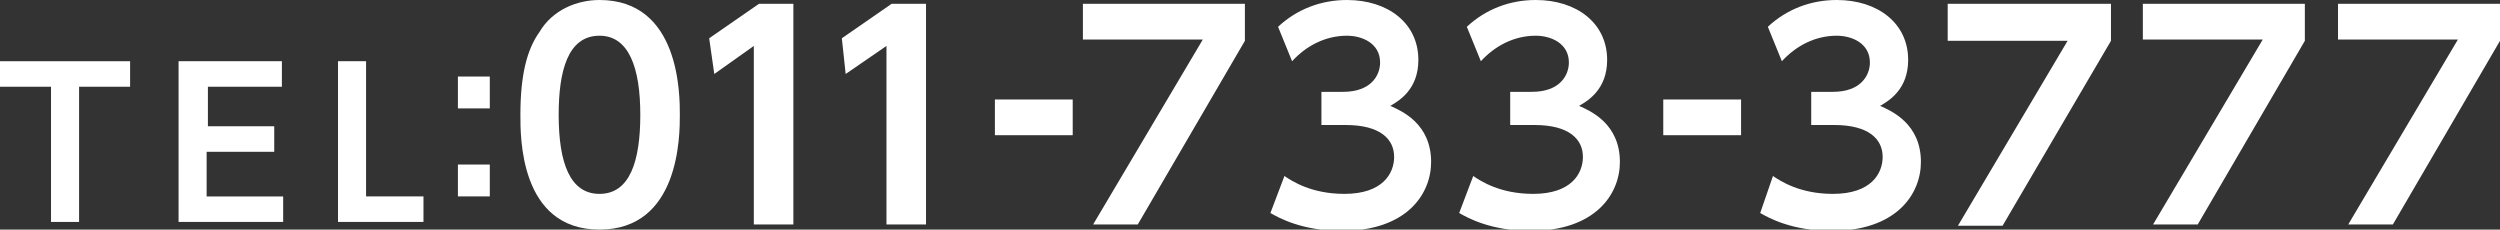
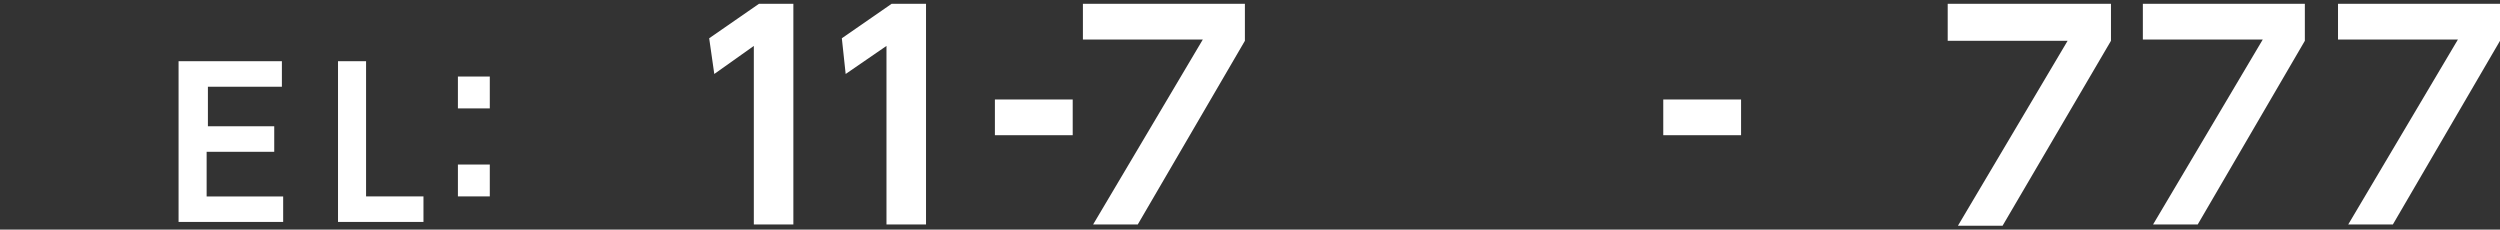
<svg xmlns="http://www.w3.org/2000/svg" version="1.1" id="レイヤー_1" x="0px" y="0px" width="196px" height="18px" viewBox="0 0 196 18" style="enable-background:new 0 0 196 18;" xml:space="preserve">
  <rect x="0" y="0" width="196" height="18" fill="#333333" stroke="none" />
  <style type="text/css">
	.st0{fill:#FFFFFF;}
</style>
  <g>
-     <path class="st0" d="M6.2,17.4H4V6.8H0v-2h10.2v2h-4V17.4z" />
    <path class="st0" d="M21.5,9.9v2h-5.3v3.5h6v2H14V4.8h8.1v2h-5.8v3.1H21.5z" />
    <path class="st0" d="M28.7,4.8v10.6h4.5v2h-6.7V4.8H28.7z" />
    <path class="st0" d="M38.4,6v2.5h-2.5V6H38.4z M38.4,12.9v2.5h-2.5v-2.5H38.4z" />
-     <path class="st0" d="M40.8,9c0-3.1,0.5-5.1,1.5-6.5C43.3,0.8,45.2,0,47,0c6.3,0,6.3,7.4,6.3,9s0,9-6.3,9S40.8,10.6,40.8,9z M50.2,9   c0-3.7-0.9-6.2-3.2-6.2c-2.5,0-3.2,2.8-3.2,6.2c0,3.8,0.9,6.2,3.2,6.2C49.4,15.2,50.2,12.6,50.2,9z" />
    <path class="st0" d="M59.5,0.3h2.7v17.3h-3.1v-14L56,5.8L55.6,3L59.5,0.3z" />
    <path class="st0" d="M69.9,0.3h2.7v17.3h-3.1v-14l-3.2,2.2L66,3L69.9,0.3z" />
    <path class="st0" d="M84.1,7.8v2.8H78V7.8H84.1z" />
    <path class="st0" d="M97.6,0.3v2.9l-8.4,14.4h-3.5l8.6-14.5h-9.4V0.3H97.6z" />
-     <path class="st0" d="M100.7,13.8c0.6,0.4,2.1,1.4,4.7,1.4c3,0,3.9-1.6,3.9-2.9c0-1.4-1.1-2.5-3.8-2.5h-1.9V7.2h1.7   c2.2,0,2.9-1.3,2.9-2.3c0-1.5-1.4-2.1-2.6-2.1c-1.7,0-3.2,0.8-4.3,2l-1.1-2.7c1.5-1.4,3.4-2.1,5.4-2.1c3.2,0,5.6,1.8,5.6,4.7   c0,2.3-1.5,3.2-2.2,3.6c0.9,0.4,3.2,1.4,3.2,4.4c0,2.5-1.9,5.4-7,5.4c-3.1,0-4.9-1-5.6-1.4L100.7,13.8z" />
-     <path class="st0" d="M115.5,13.8c0.6,0.4,2.1,1.4,4.7,1.4c3,0,3.9-1.6,3.9-2.9c0-1.4-1.1-2.5-3.8-2.5h-1.9V7.2h1.7   c2.2,0,2.9-1.3,2.9-2.3c0-1.5-1.4-2.1-2.6-2.1c-1.7,0-3.2,0.8-4.3,2L115,2.1c1.5-1.4,3.4-2.1,5.4-2.1c3.2,0,5.6,1.8,5.6,4.7   c0,2.3-1.5,3.2-2.2,3.6c0.9,0.4,3.2,1.4,3.2,4.4c0,2.5-1.9,5.4-7,5.4c-3.1,0-4.9-1-5.6-1.4L115.5,13.8z" />
    <path class="st0" d="M136.5,7.8v2.8h-6.1V7.8H136.5z" />
-     <path class="st0" d="M139,13.8c0.6,0.4,2.1,1.4,4.7,1.4c3,0,3.9-1.6,3.9-2.9c0-1.4-1.1-2.5-3.8-2.5H142V7.2h1.7   c2.2,0,2.9-1.3,2.9-2.3c0-1.5-1.4-2.1-2.6-2.1c-1.7,0-3.2,0.8-4.3,2l-1.1-2.7C140.1,0.7,142,0,144,0c3.2,0,5.6,1.8,5.6,4.7   c0,2.3-1.5,3.2-2.2,3.6c0.9,0.4,3.2,1.4,3.2,4.4c0,2.5-1.9,5.4-7,5.4c-3.1,0-4.9-1-5.6-1.4L139,13.8z" />
    <path class="st0" d="M165.5,0.3v2.9L157,17.7h-3.5l8.6-14.5h-9.4V0.3H165.5z" />
    <path class="st0" d="M180.7,0.3v2.9l-8.4,14.4h-3.5l8.6-14.5H168V0.3H180.7z" />
    <path class="st0" d="M196,0.3v2.9l-8.4,14.4h-3.5l8.6-14.5h-9.4V0.3H196z" />
  </g>
</svg>